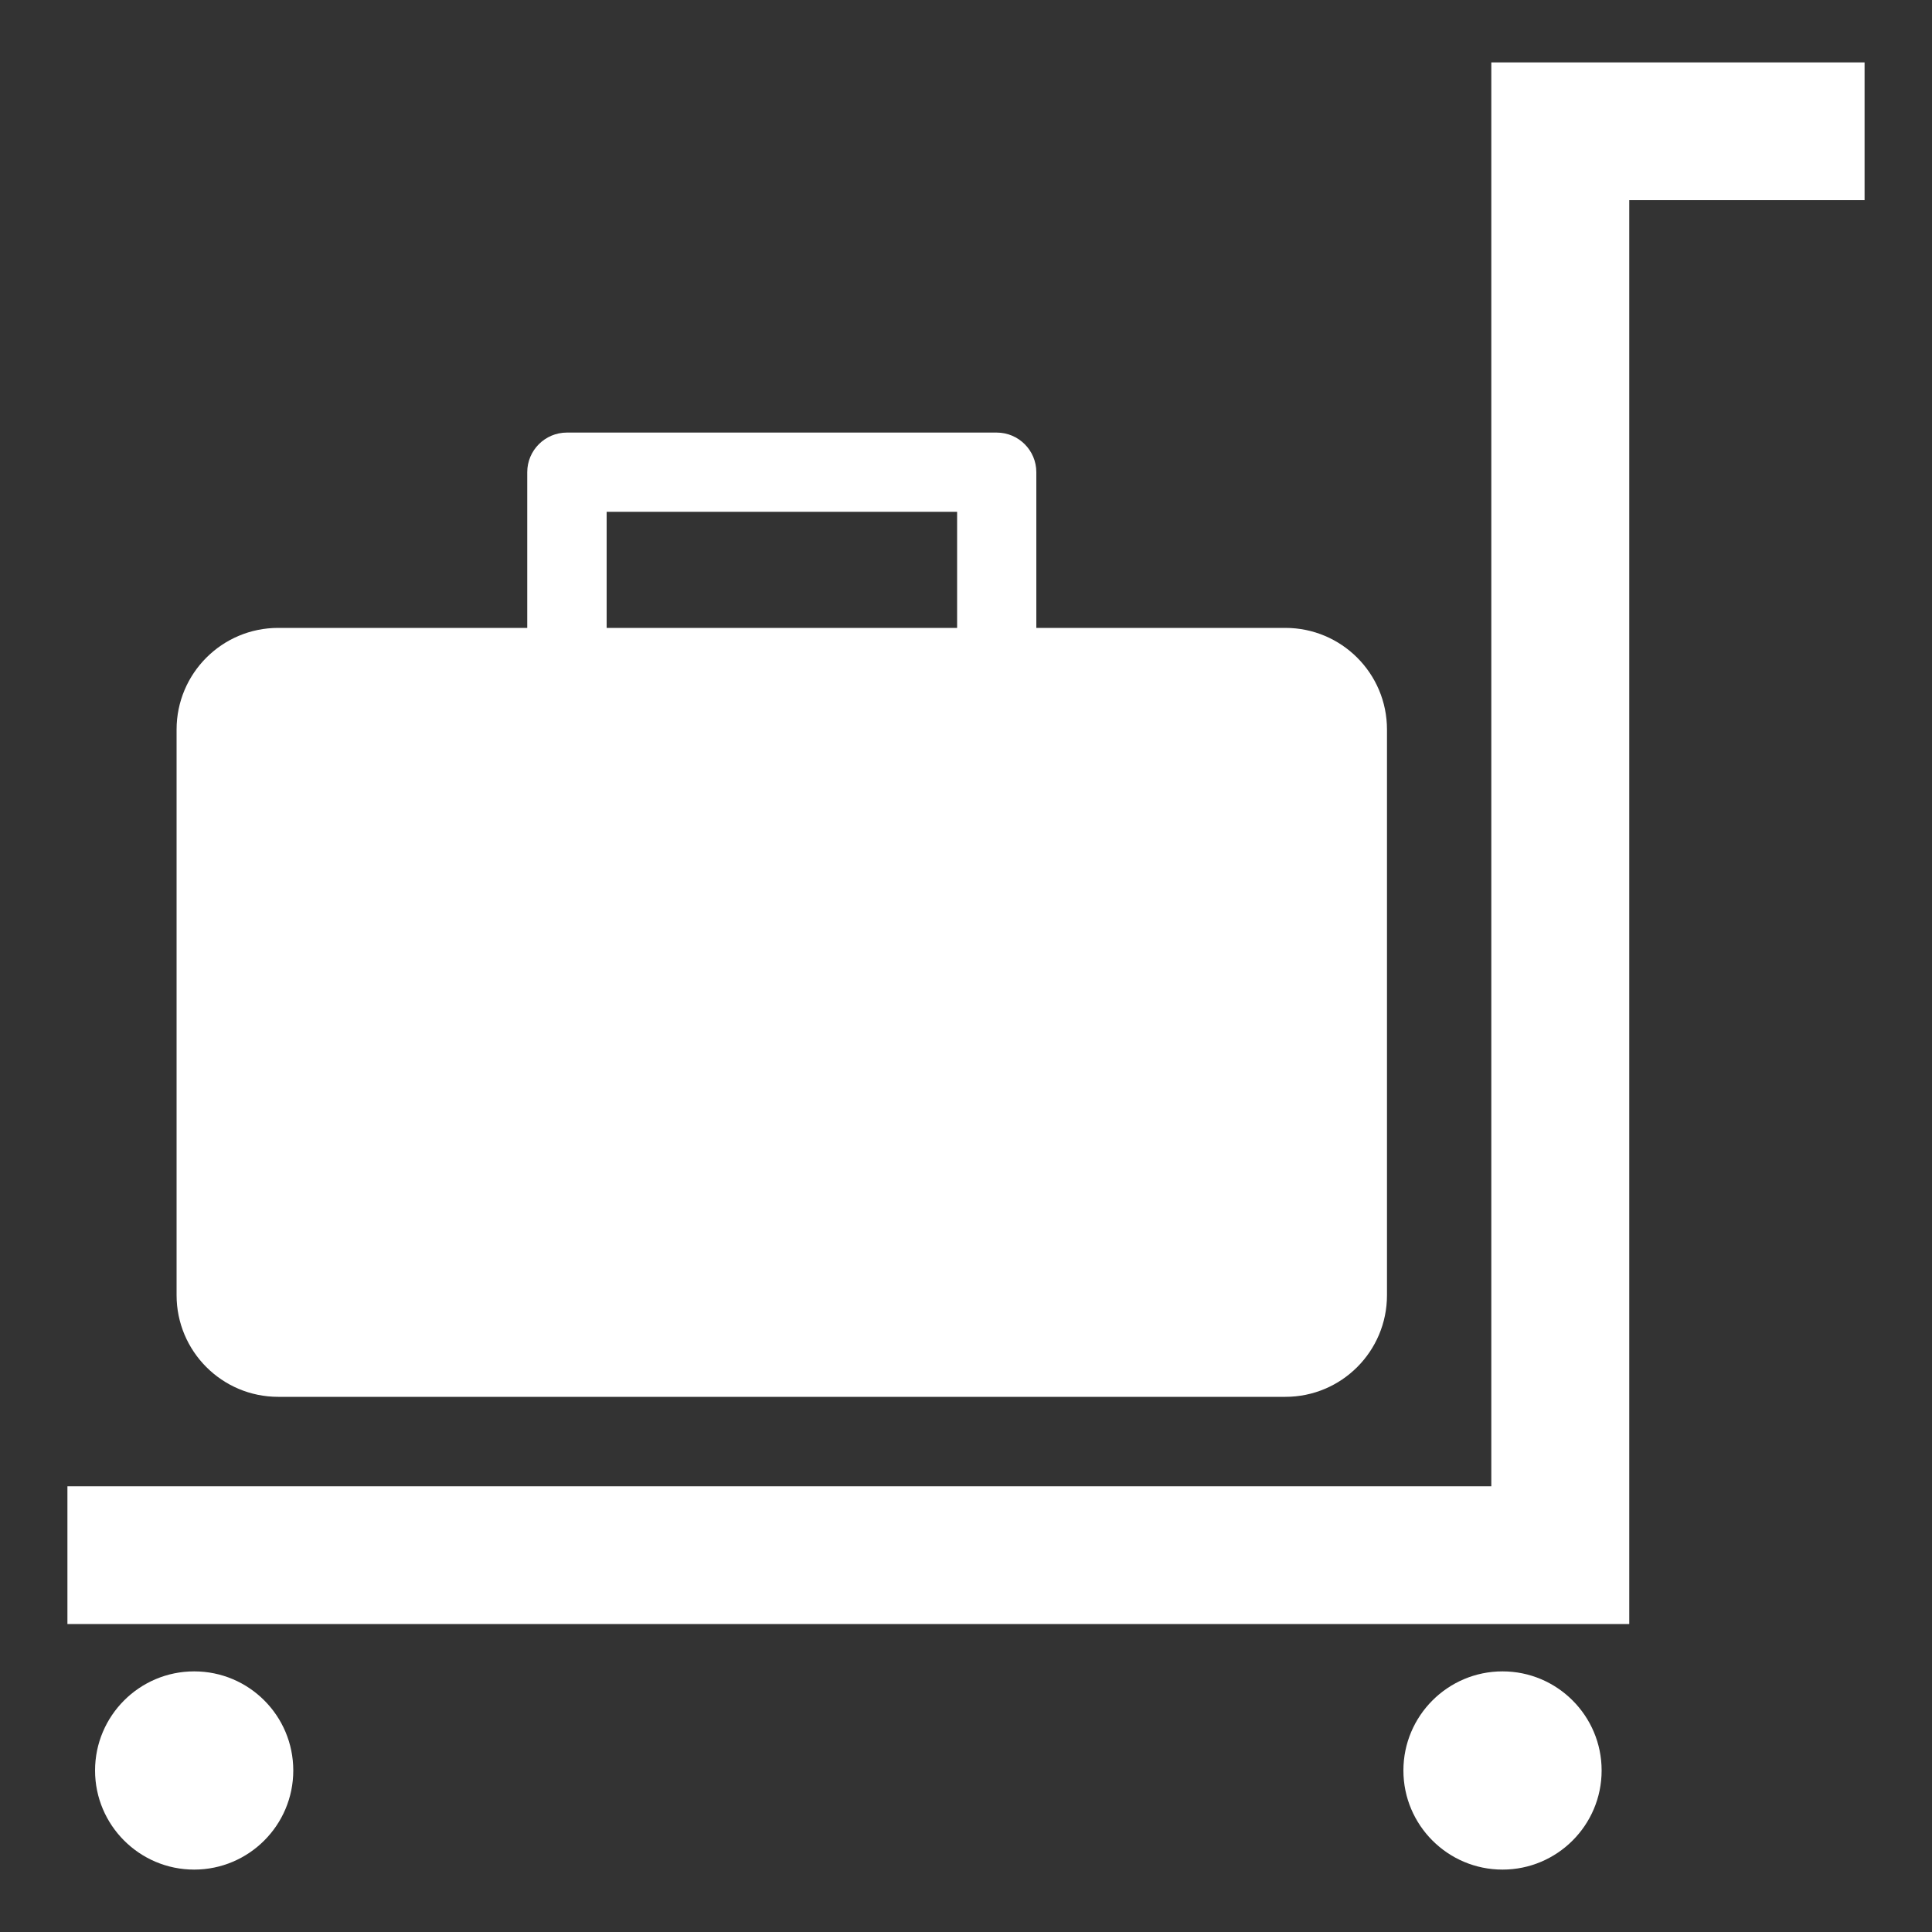
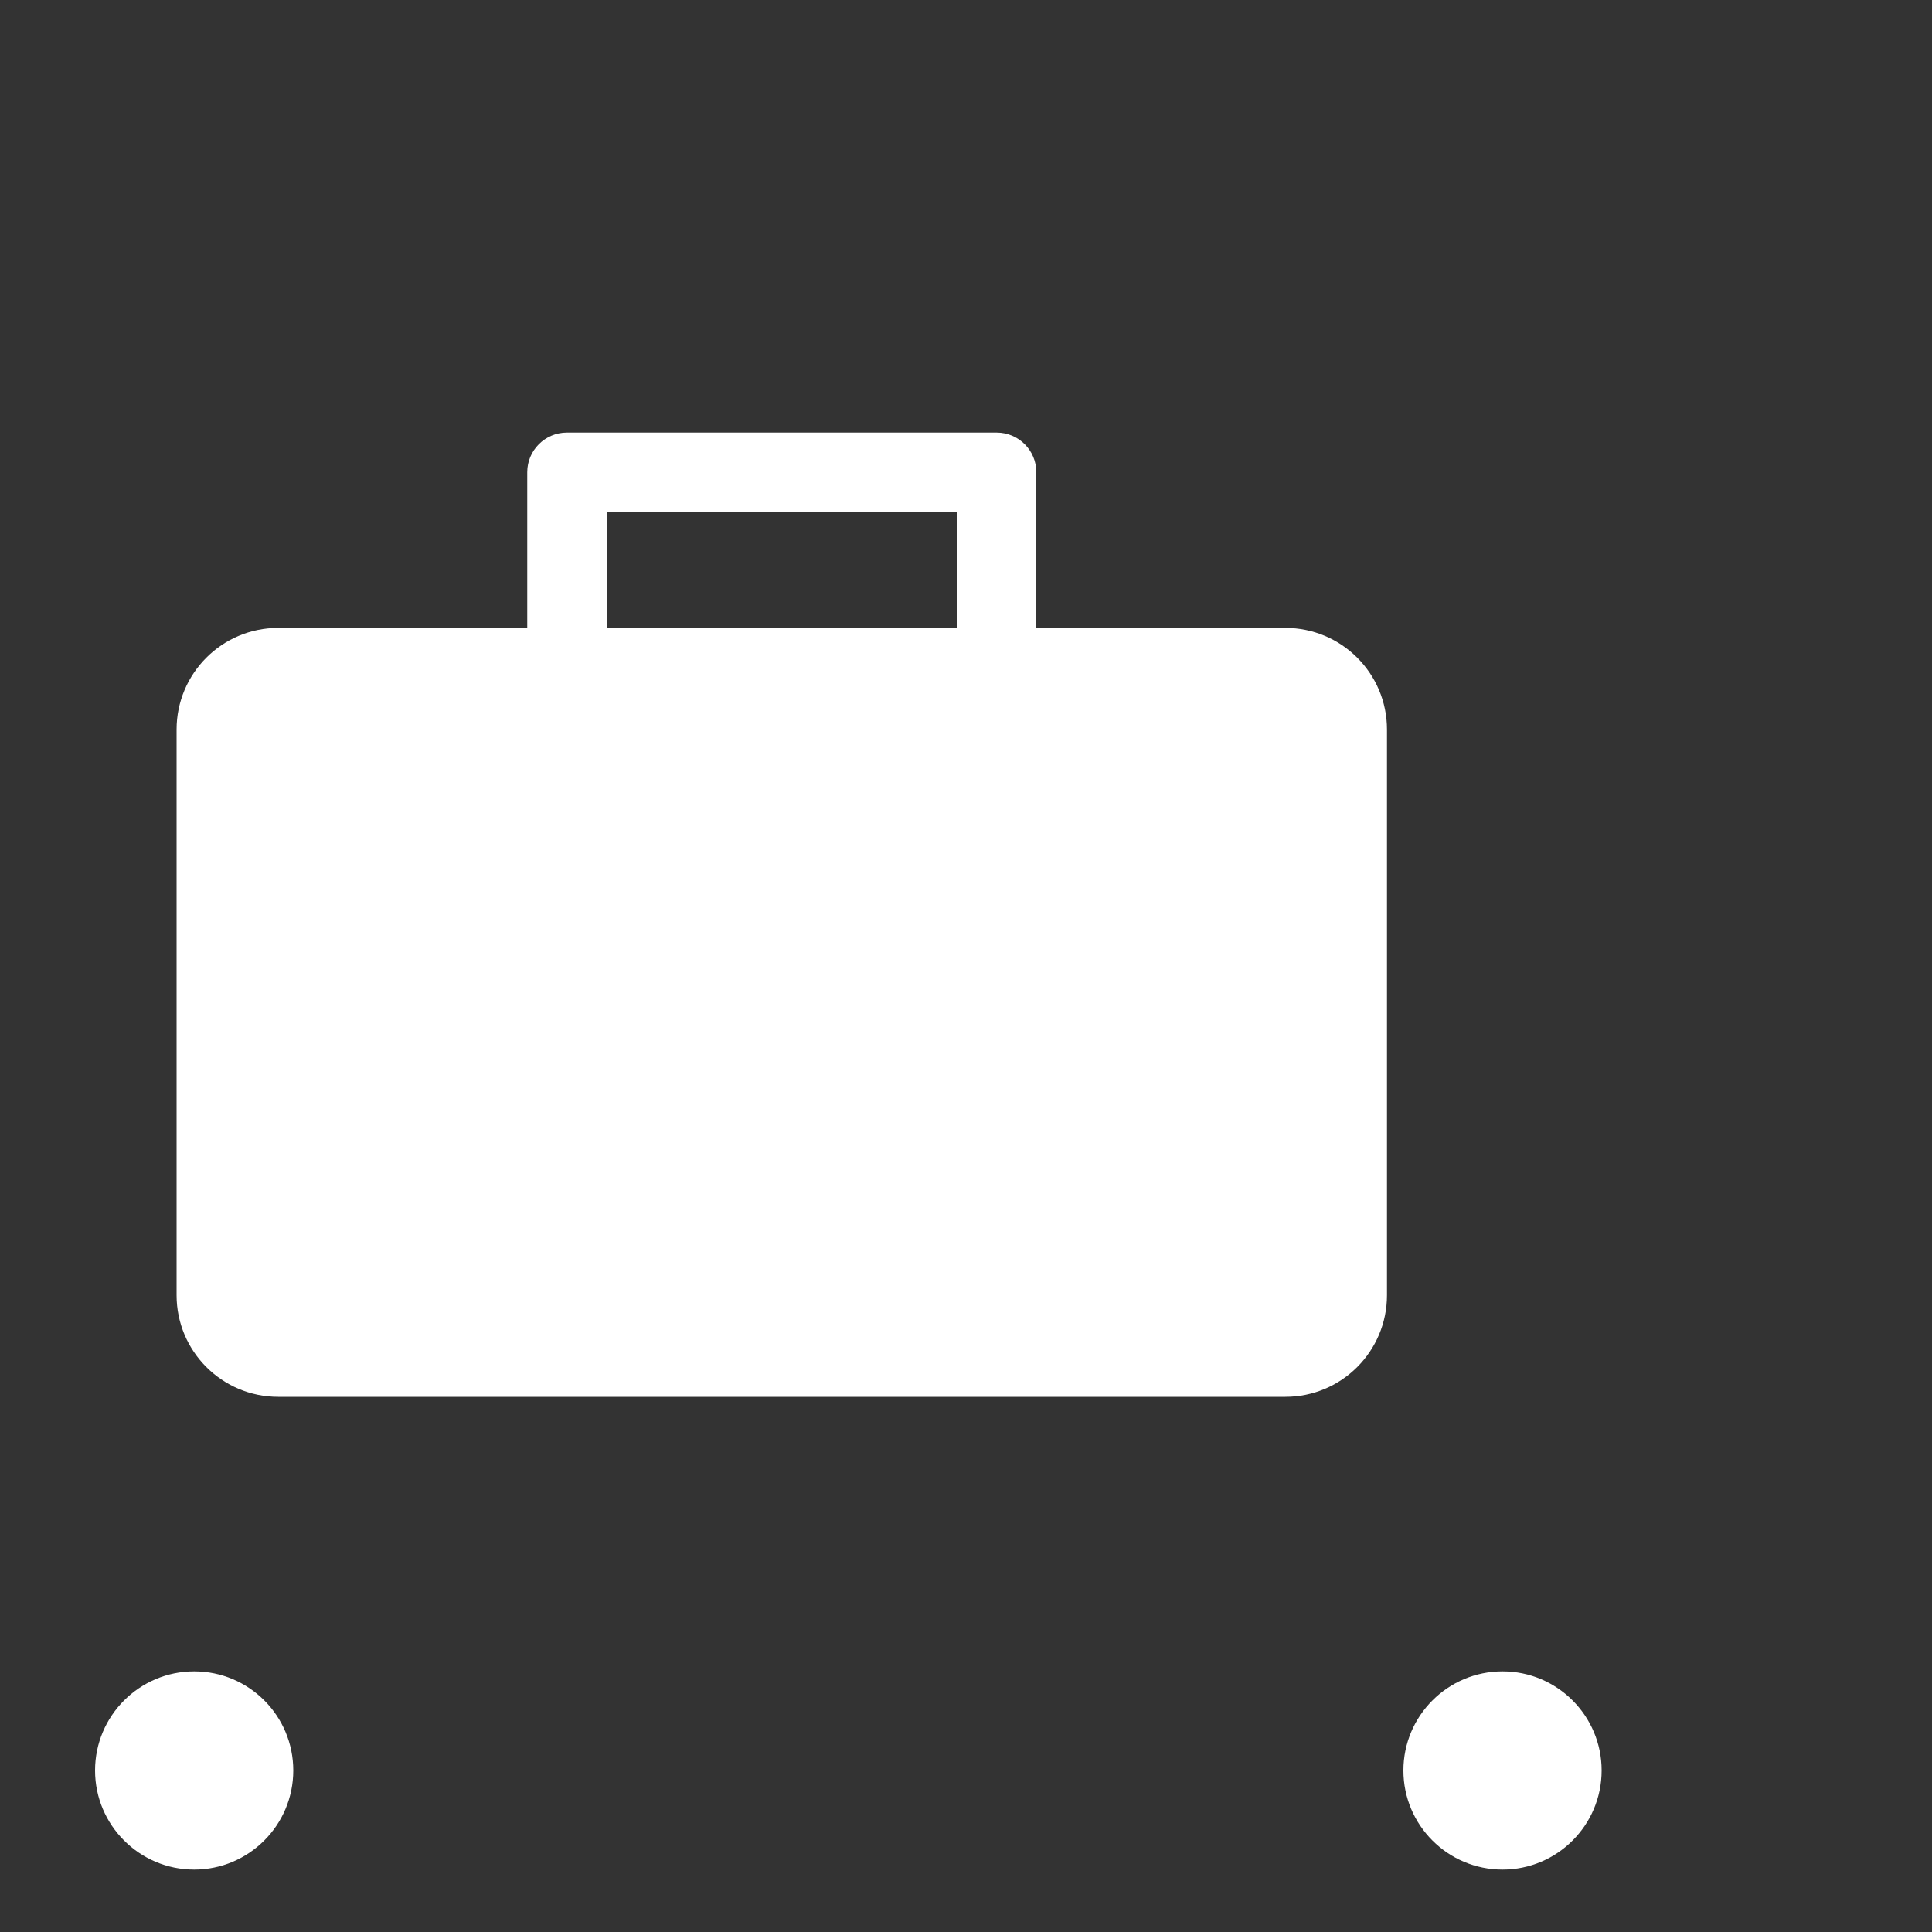
<svg xmlns="http://www.w3.org/2000/svg" version="1.1" id="レイヤー_1" x="0px" y="0px" width="100px" height="100px" viewBox="0 0 100 100" style="enable-background:new 0 0 100 100;" xml:space="preserve">
  <rect x="0" y="0" width="100" height="100" fill="#333333" stroke="none" />
  <style type="text/css">
	.st0{fill:#FFFFFF;}
</style>
  <g>
-     <polygon class="st0" points="96.51,3.23 77.19,3.23 77.19,76.93 3.49,76.93 3.49,84.06 84.33,84.06 84.33,76.93 84.33,10.36    96.51,10.36 96.51,3.23  " />
    <path class="st0" d="M31.4,26.49h18.14v6.01H31.4V26.49L31.4,26.49z M14.4,72.3h52.13c2.91,0,5.26-2.36,5.26-5.26V37.76   c0-2.91-2.36-5.26-5.26-5.26H53.64v-8.06c0-1.13-0.92-2.05-2.05-2.05H29.34c-1.13,0-2.05,0.92-2.05,2.05v8.06H14.4   c-2.91,0-5.26,2.36-5.26,5.26v29.28C9.14,69.94,11.49,72.3,14.4,72.3L14.4,72.3z" />
    <path class="st0" d="M10.05,86.51c-2.83,0-5.13,2.3-5.13,5.13c0,2.83,2.3,5.13,5.13,5.13c2.83,0,5.13-2.3,5.13-5.13   C15.18,88.81,12.89,86.51,10.05,86.51L10.05,86.51z" />
    <path class="st0" d="M77.77,86.51c-2.83,0-5.13,2.3-5.13,5.13c0,2.83,2.3,5.13,5.13,5.13c2.83,0,5.13-2.3,5.13-5.13   C82.9,88.81,80.6,86.51,77.77,86.51L77.77,86.51z" />
  </g>
</svg>